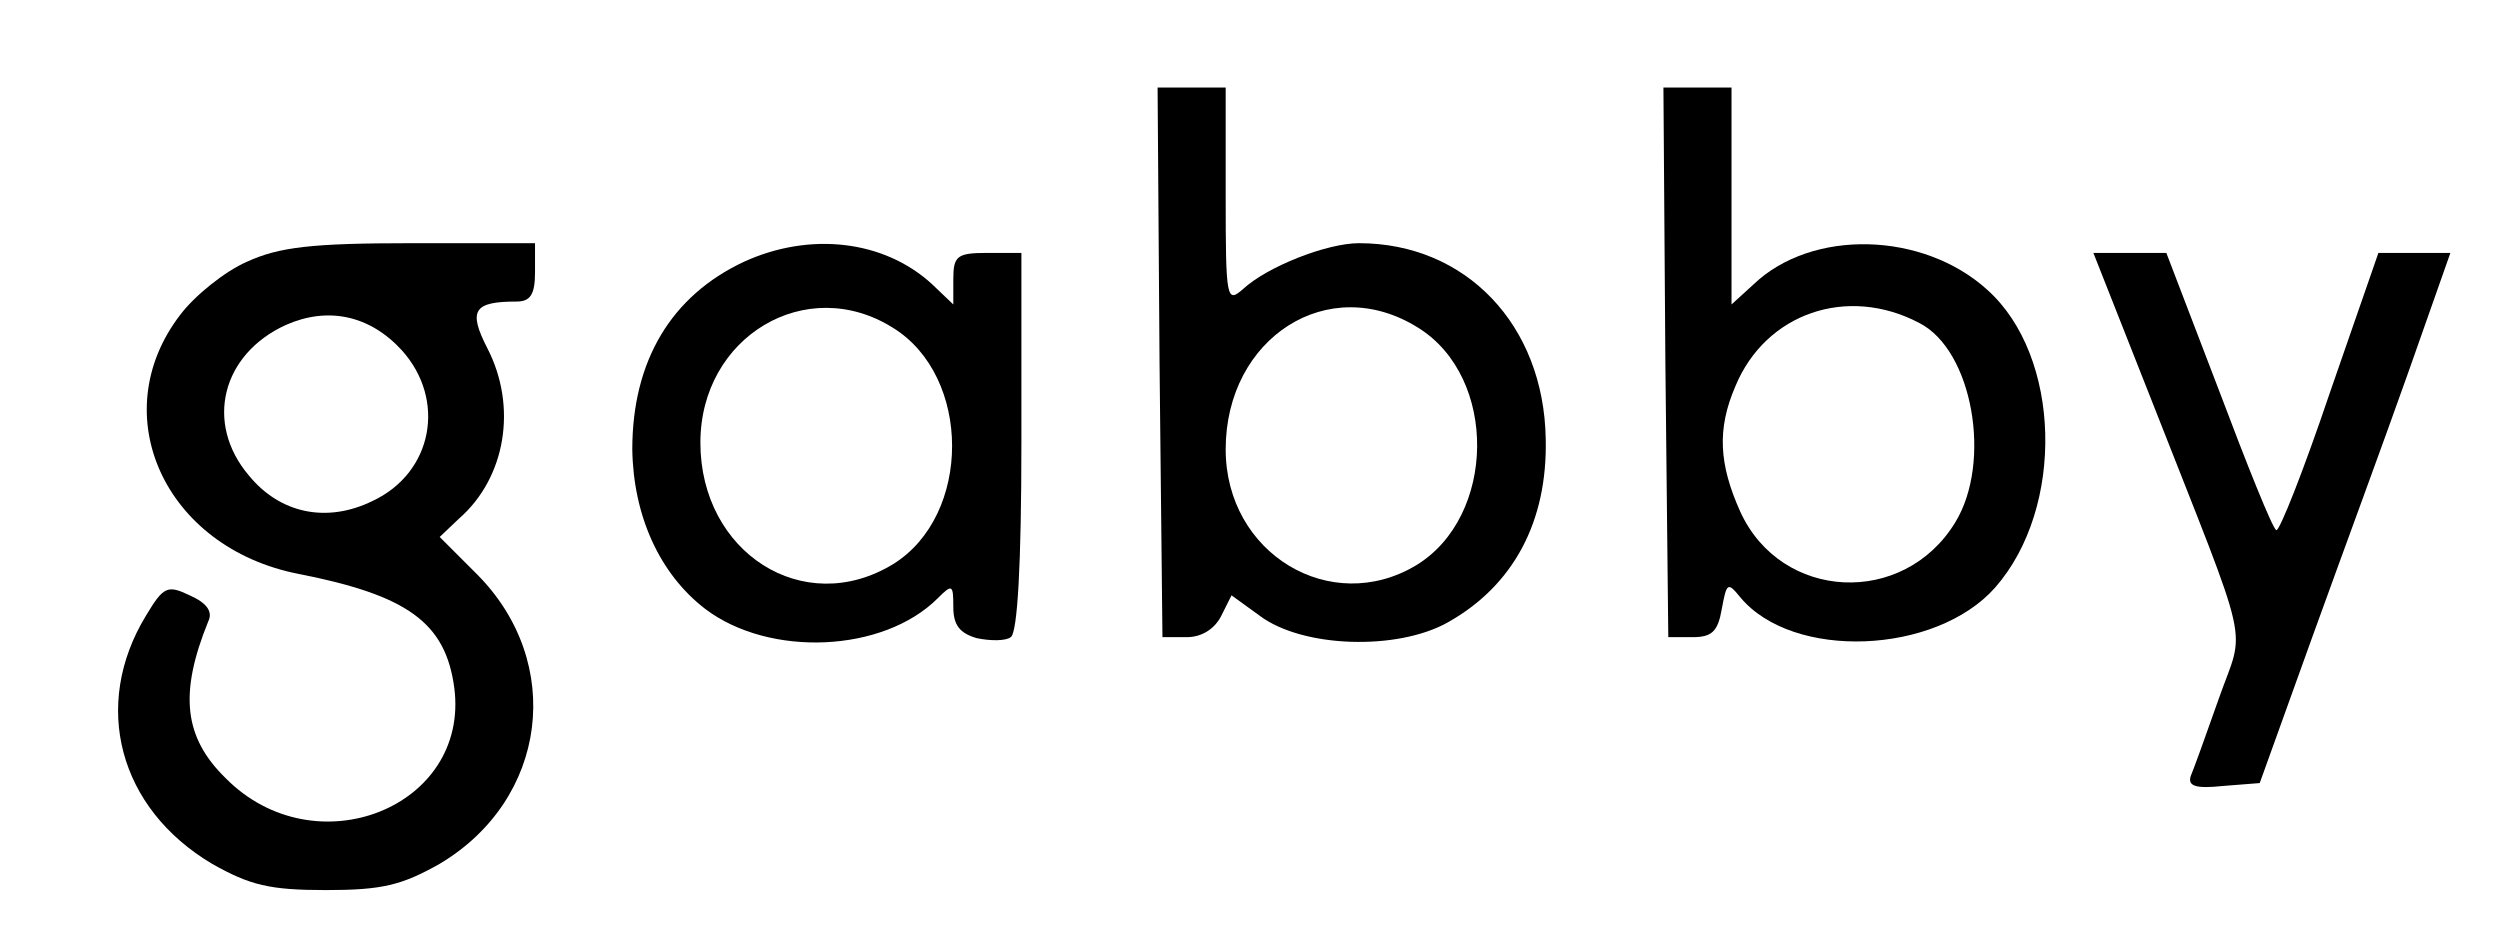
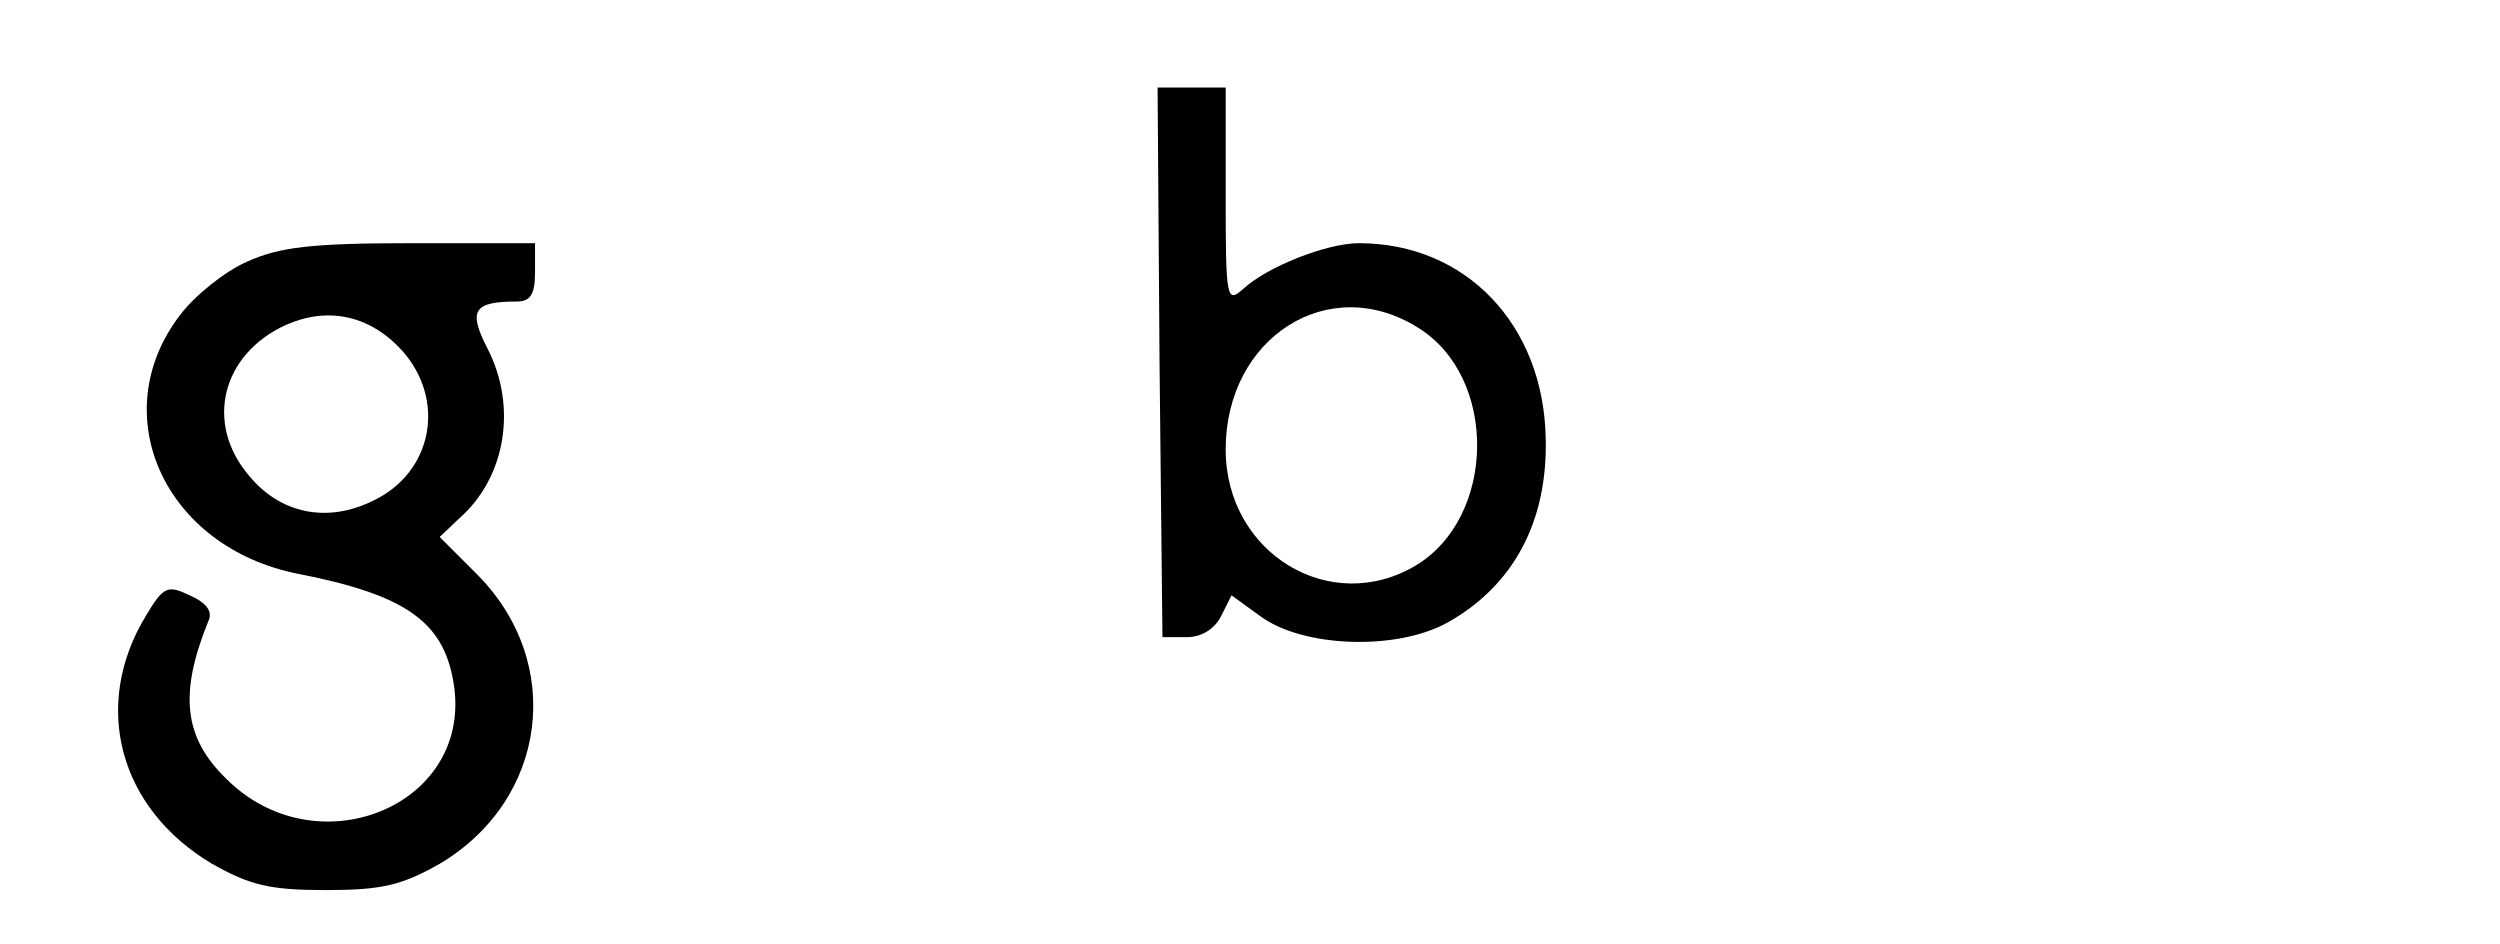
<svg xmlns="http://www.w3.org/2000/svg" height="97pt" preserveAspectRatio="xMidYMid meet" version="1.0" viewBox="0 0 257 97" width="257pt">
  <g fill="#000000" stroke="none" transform="translate(0,97) scale(0.1,-0.1)">
    <path d="M1192 598 l3 -283 25 0 c15 0 28 8 35 21 l11 22 29 -21 c44 -33 141 -36 193 -7 68 38 103 104 101 189 -2 117 -82 201 -192 201 -33 0 -94 -24 -119 -47 -17 -15 -18 -11 -18 95 l0 112 -35 0 -35 0 2 -282z m266 35 c82 -51 80 -194 -2 -244 -88 -53 -196 12 -196 119 0 115 106 183 198 125z" />
-     <path d="M1712 598 l3 -283 25 0 c20 0 26 6 30 29 5 27 6 28 19 12 54 -65 201 -59 262 10 72 82 68 238 -8 306 -66 60 -180 63 -240 6 l-23 -21 0 111 0 112 -35 0 -35 0 2 -282z m261 40 c55 -28 75 -143 37 -205 -53 -87 -179 -81 -221 11 -22 49 -24 85 -5 129 31 75 115 104 189 65z" />
    <path d="M254 701 c-23 -10 -54 -35 -69 -55 -78 -102 -16 -239 122 -266 112 -22 151 -50 160 -117 16 -123 -143 -186 -235 -93 -43 42 -48 87 -18 161 5 10 -1 19 -19 27 -23 11 -27 9 -45 -21 -56 -92 -28 -198 68 -255 39 -22 59 -27 117 -27 58 0 78 5 117 27 111 66 129 207 38 298 l-38 38 20 19 c48 42 60 115 29 175 -20 39 -14 48 30 48 14 0 19 7 19 30 l0 30 -127 0 c-103 0 -136 -4 -169 -19z m159 -91 c46 -51 32 -126 -30 -155 -47 -23 -95 -13 -127 26 -46 54 -28 125 38 155 43 19 86 10 119 -26z" />
-     <path d="M765 701 c-75 -35 -115 -102 -115 -193 1 -68 28 -128 75 -164 66 -50 183 -45 239 11 15 15 16 14 16 -9 0 -19 7 -27 24 -32 14 -3 30 -3 35 1 7 4 11 75 11 201 l0 194 -35 0 c-31 0 -35 -3 -35 -27 l0 -26 -22 21 c-49 45 -125 54 -193 23z m153 -68 c81 -50 81 -193 0 -243 -92 -56 -198 12 -198 125 0 109 109 174 198 118z" />
-     <path d="M2212 558 c104 -265 96 -229 69 -306 -13 -37 -26 -73 -29 -80 -3 -10 5 -13 33 -10 l38 3 54 150 c30 83 75 205 99 273 l43 122 -37 0 -37 0 -50 -144 c-27 -80 -52 -143 -55 -141 -4 2 -30 67 -59 144 l-54 141 -37 0 -38 0 60 -152z" />
  </g>
</svg>